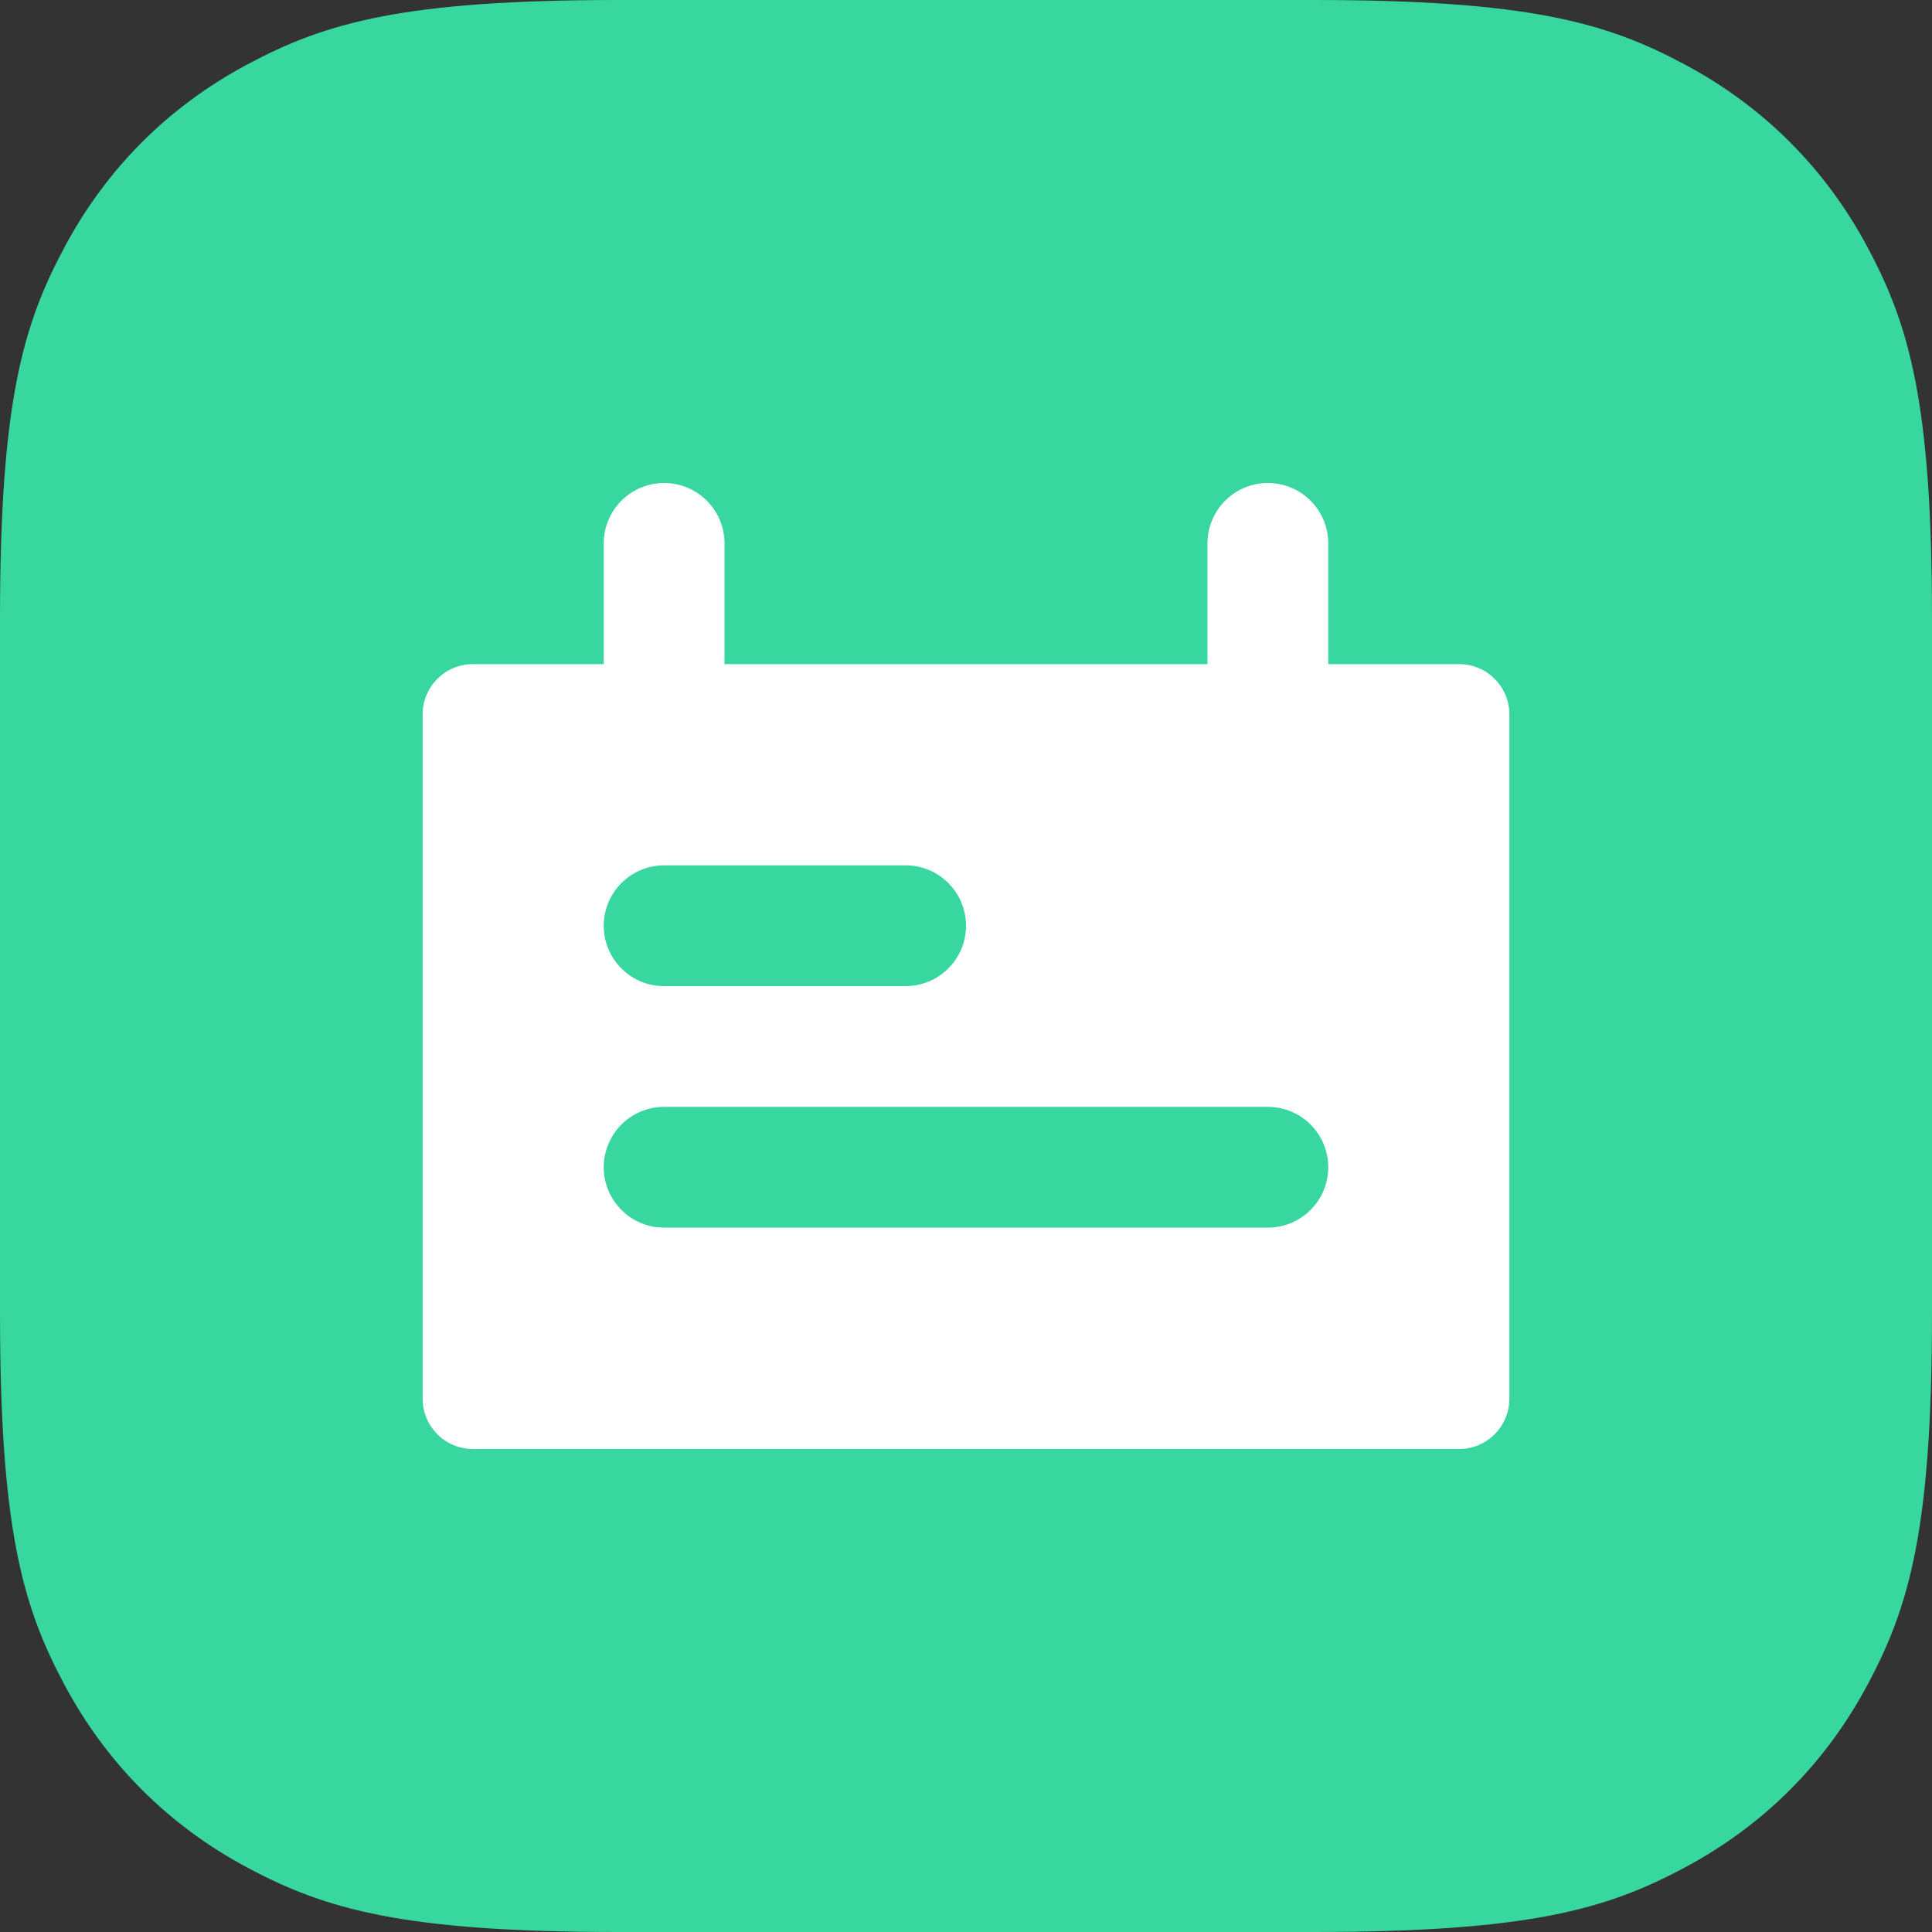
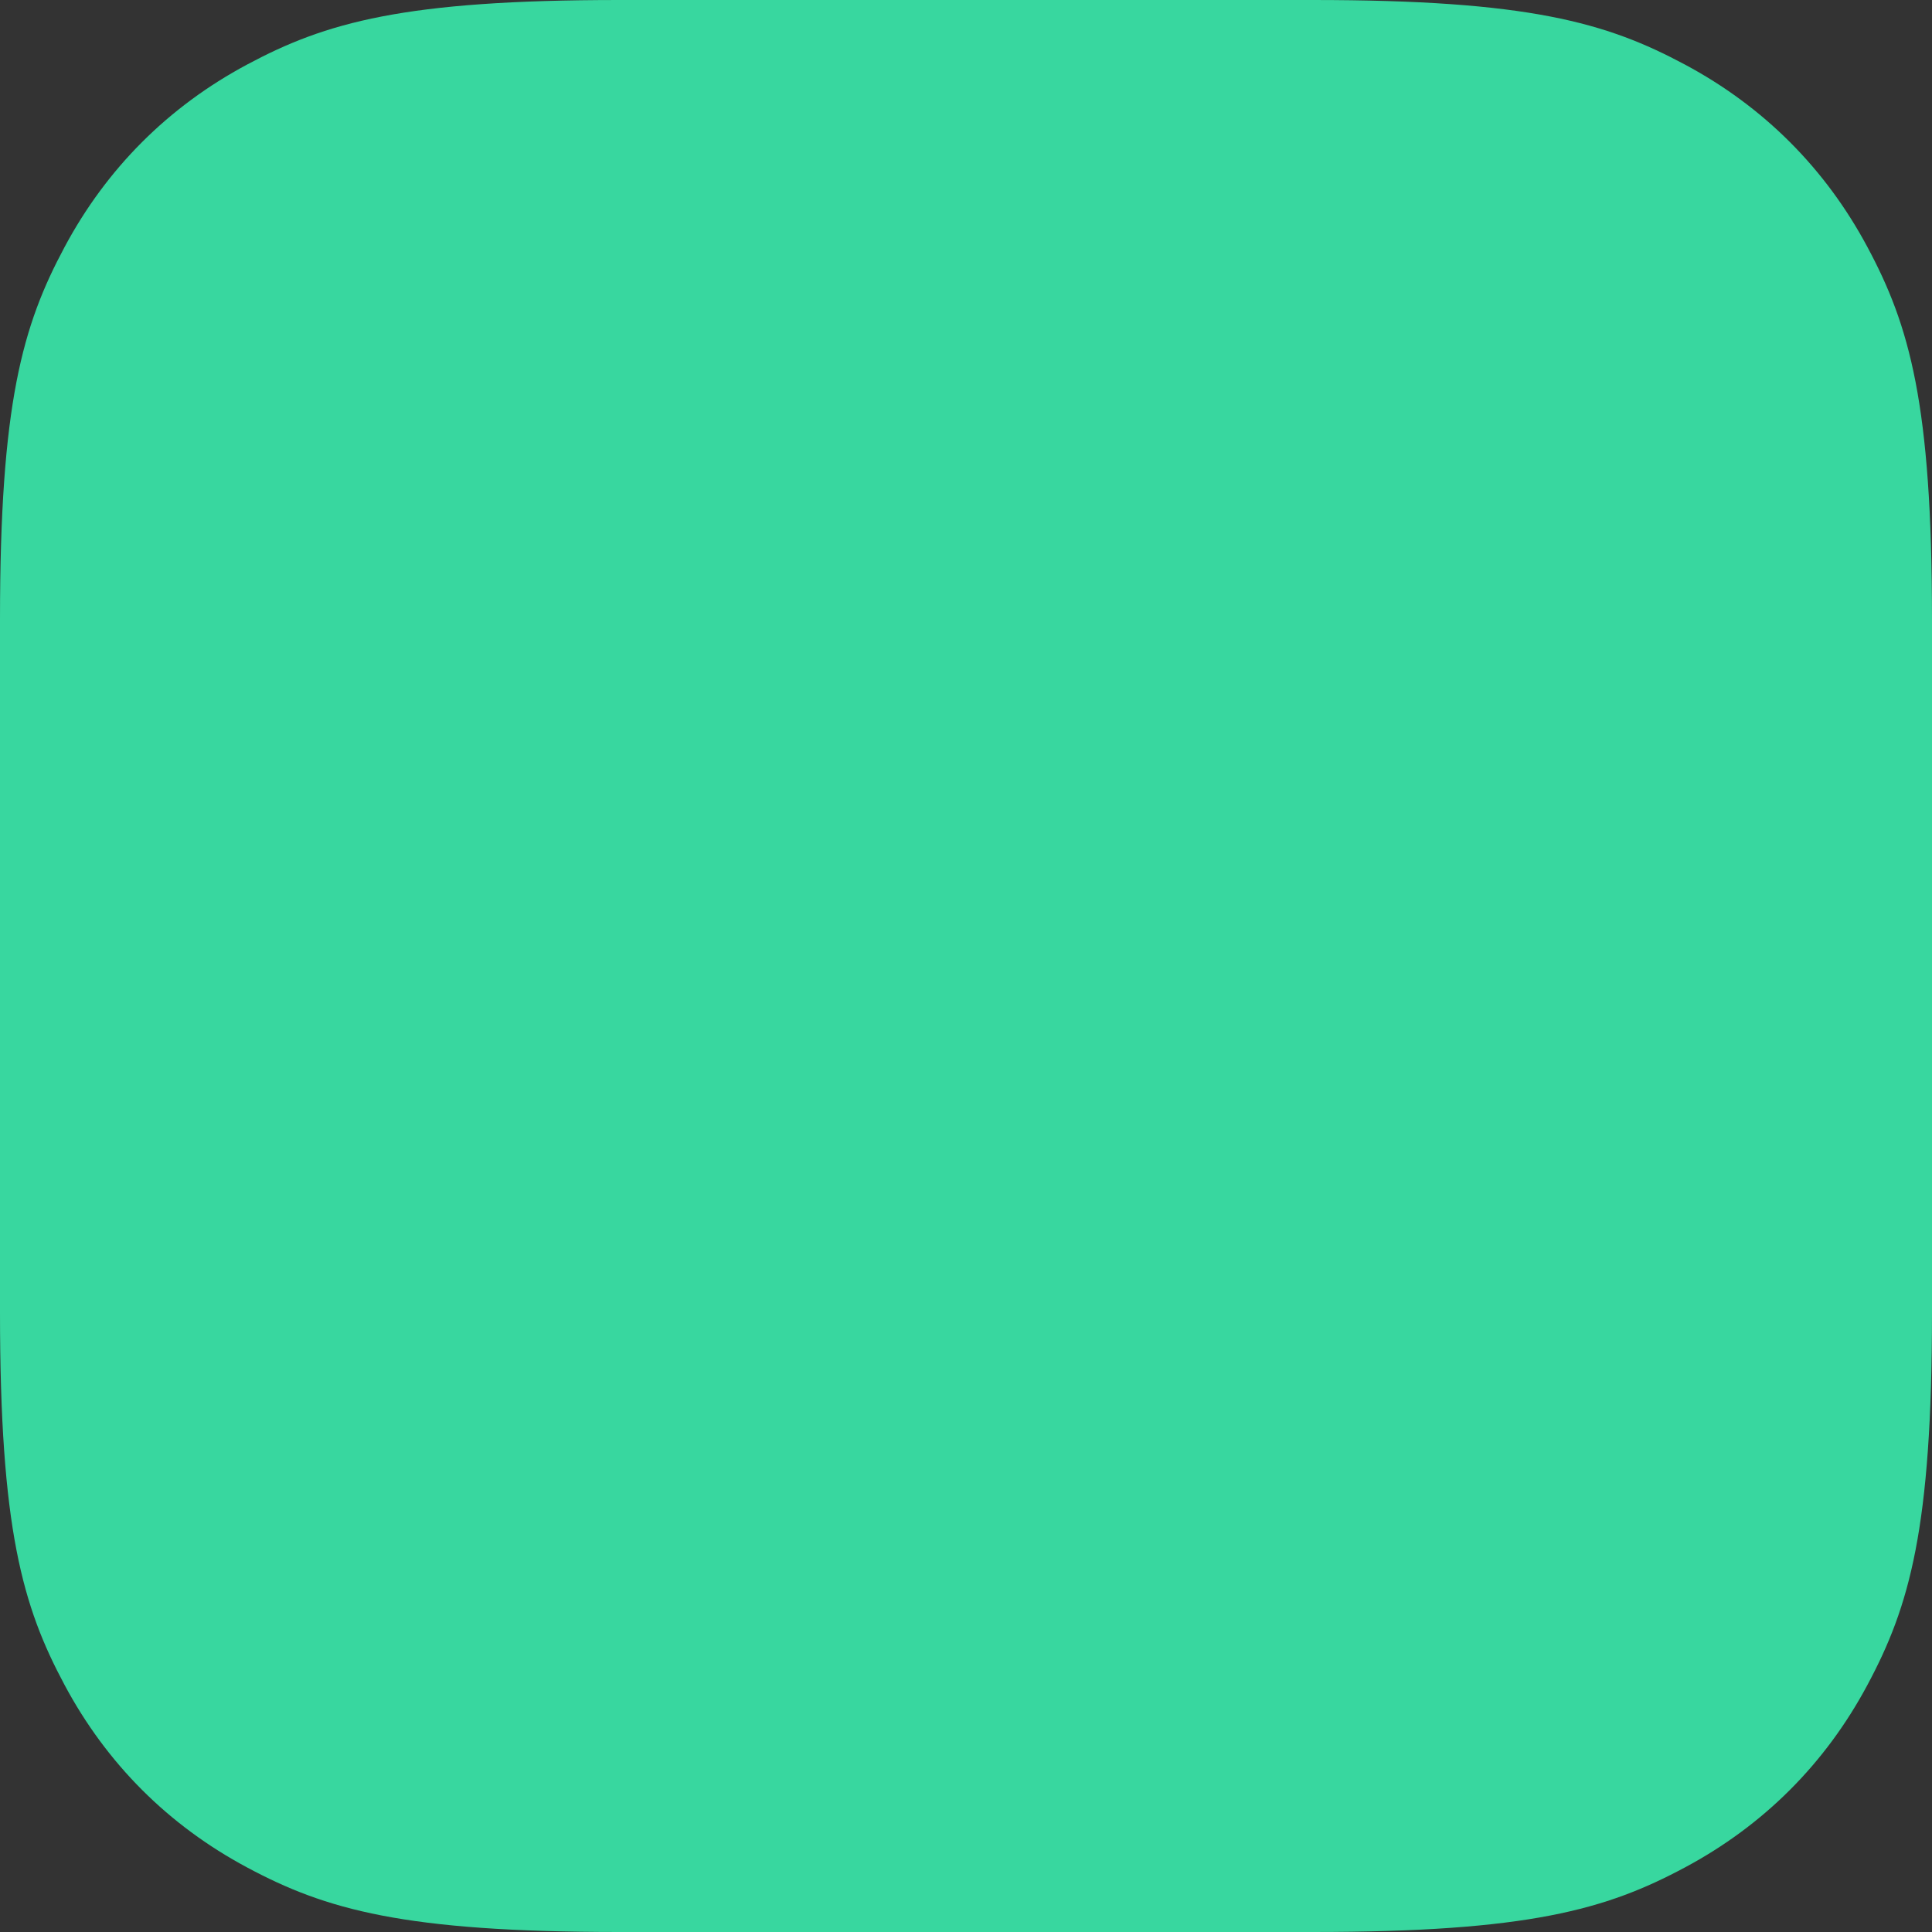
<svg xmlns="http://www.w3.org/2000/svg" width="32px" height="32px" viewBox="0 0 32 32" version="1.1">
  <rect x="0" y="0" width="32" height="32" fill="#333333" stroke="none" />
  <title>icon-点检计划@3x</title>
  <g id="3.1.8移动端" stroke="none" stroke-width="1" fill="none" fill-rule="evenodd">
    <g id="工作台首页" transform="translate(-31, -485)">
      <g id="设备点检任务卡片" transform="translate(15, 422)">
        <g id="icon-点检计划" transform="translate(16, 63)">
          <path d="M10.256,-4.14336123e-16 L21.744,4.14336123e-16 C25.311,-2.4074122e-16 26.604,0.371 27.907,1.069 C29.211,1.766 30.234,2.789 30.931,4.093 C31.629,5.396 32,6.689 32,10.256 L32,21.744 C32,25.311 31.629,26.604 30.931,27.907 C30.234,29.211 29.211,30.234 27.907,30.931 C26.604,31.629 25.311,32 21.744,32 L10.256,32 C6.689,32 5.396,31.629 4.093,30.931 C2.789,30.234 1.766,29.211 1.069,27.907 C0.371,26.604 1.60494146e-16,25.311 -2.76224082e-16,21.744 L2.76224082e-16,10.256 C-1.60494146e-16,6.689 0.371,5.396 1.069,4.093 C1.766,2.789 2.789,1.766 4.093,1.069 C5.396,0.371 6.689,2.4074122e-16 10.256,-4.14336123e-16 Z" id="矩形" fill="#38D79F" />
          <g id="编组" transform="translate(7, 8)" fill="#FFFFFF" fill-rule="nonzero">
-             <path d="M14,0 C14.552,-1.01453063e-16 15,0.448 15,1 L15,3 L17.167,3 C17.627,3 18,3.373 18,3.833 L18,15.167 C18,15.627 17.627,16 17.167,16 L0.833,16 C0.373,16 2.47152384e-12,15.627 2.47268872e-12,15.167 L2.47268872e-12,3.833 C2.47263236e-12,3.373 0.373,3 0.833,3 L3,3 L3,3 L3,1 C3,0.448 3.448,1.01453063e-16 4,0 C4.552,-1.01453063e-16 5,0.448 5,1 L5,3 L13,3 L13,3 L13,1 C13,0.448 13.448,1.01453063e-16 14,0 Z M14,10.333 L4,10.333 C3.448,10.333 3,10.781 3,11.333 C3,11.846 3.386,12.269 3.883,12.327 L4,12.333 L14,12.333 C14.552,12.333 15,11.886 15,11.333 C15,10.781 14.552,10.333 14,10.333 Z M8,6.333 L4,6.333 C3.448,6.333 3,6.781 3,7.333 C3,7.846 3.386,8.269 3.883,8.327 L4,8.333 L8,8.333 C8.552,8.333 9,7.886 9,7.333 C9,6.781 8.552,6.333 8,6.333 Z" id="形状结合" />
-           </g>
+             </g>
        </g>
      </g>
    </g>
  </g>
</svg>